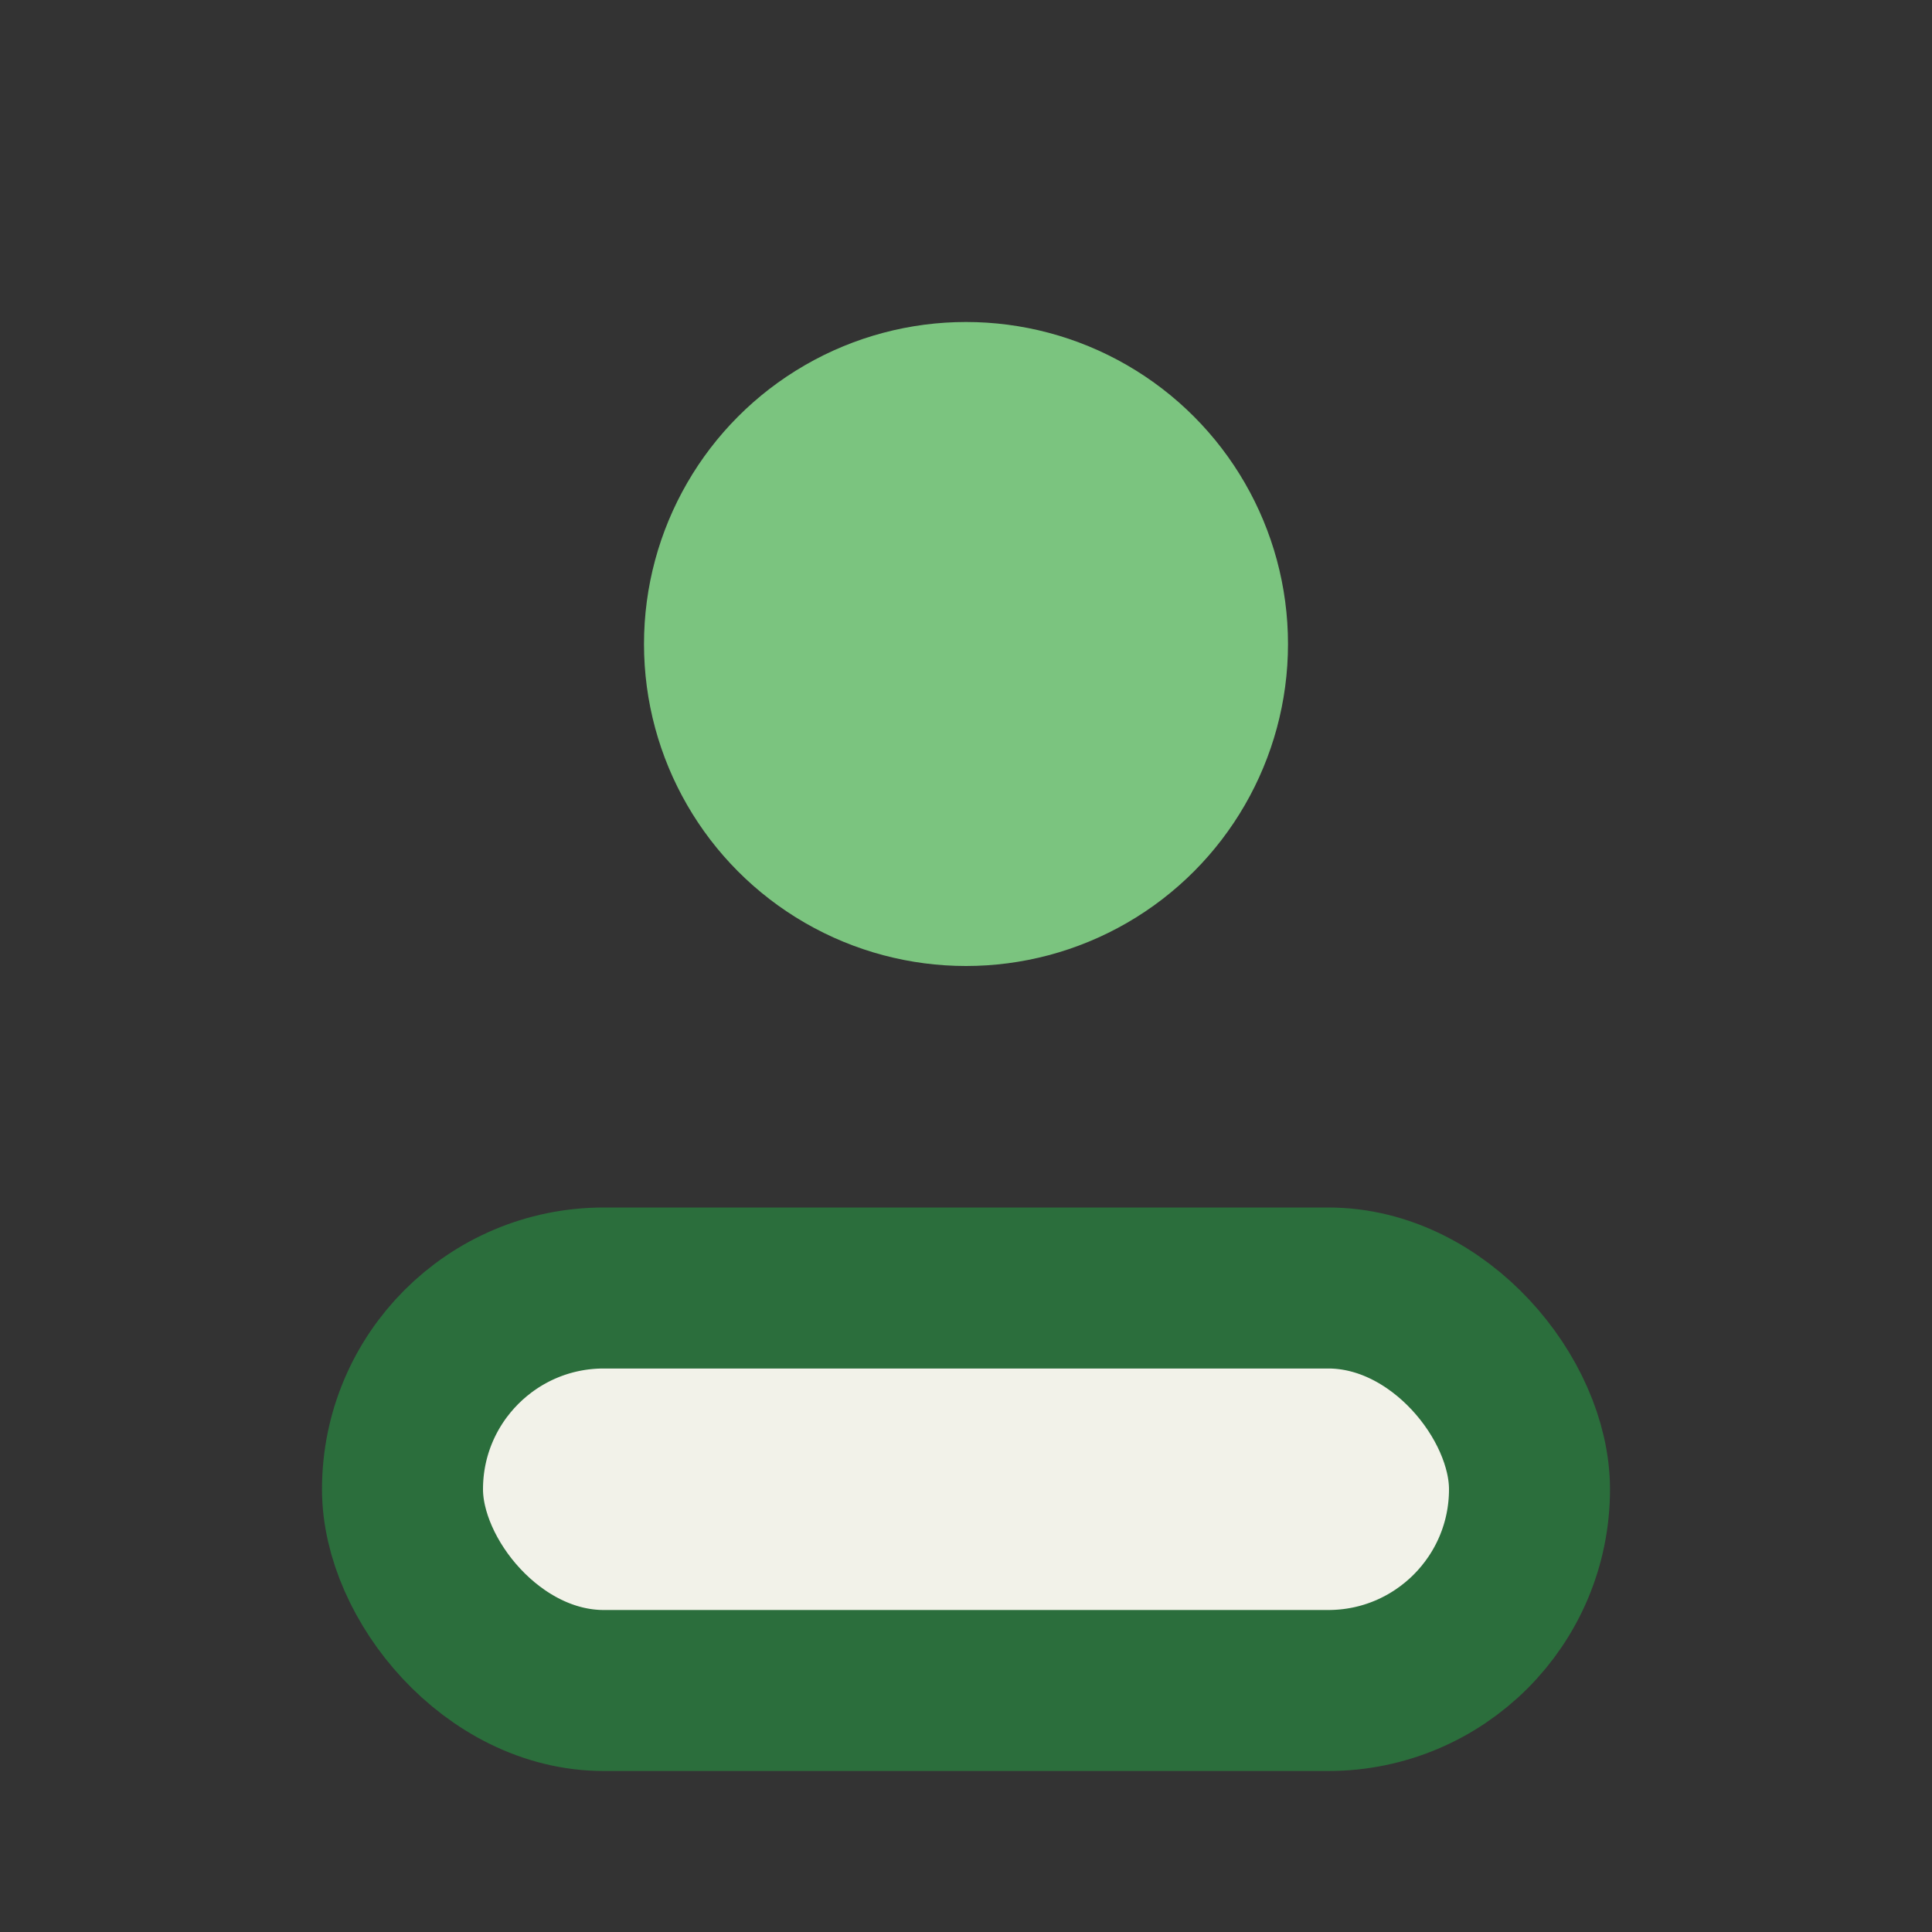
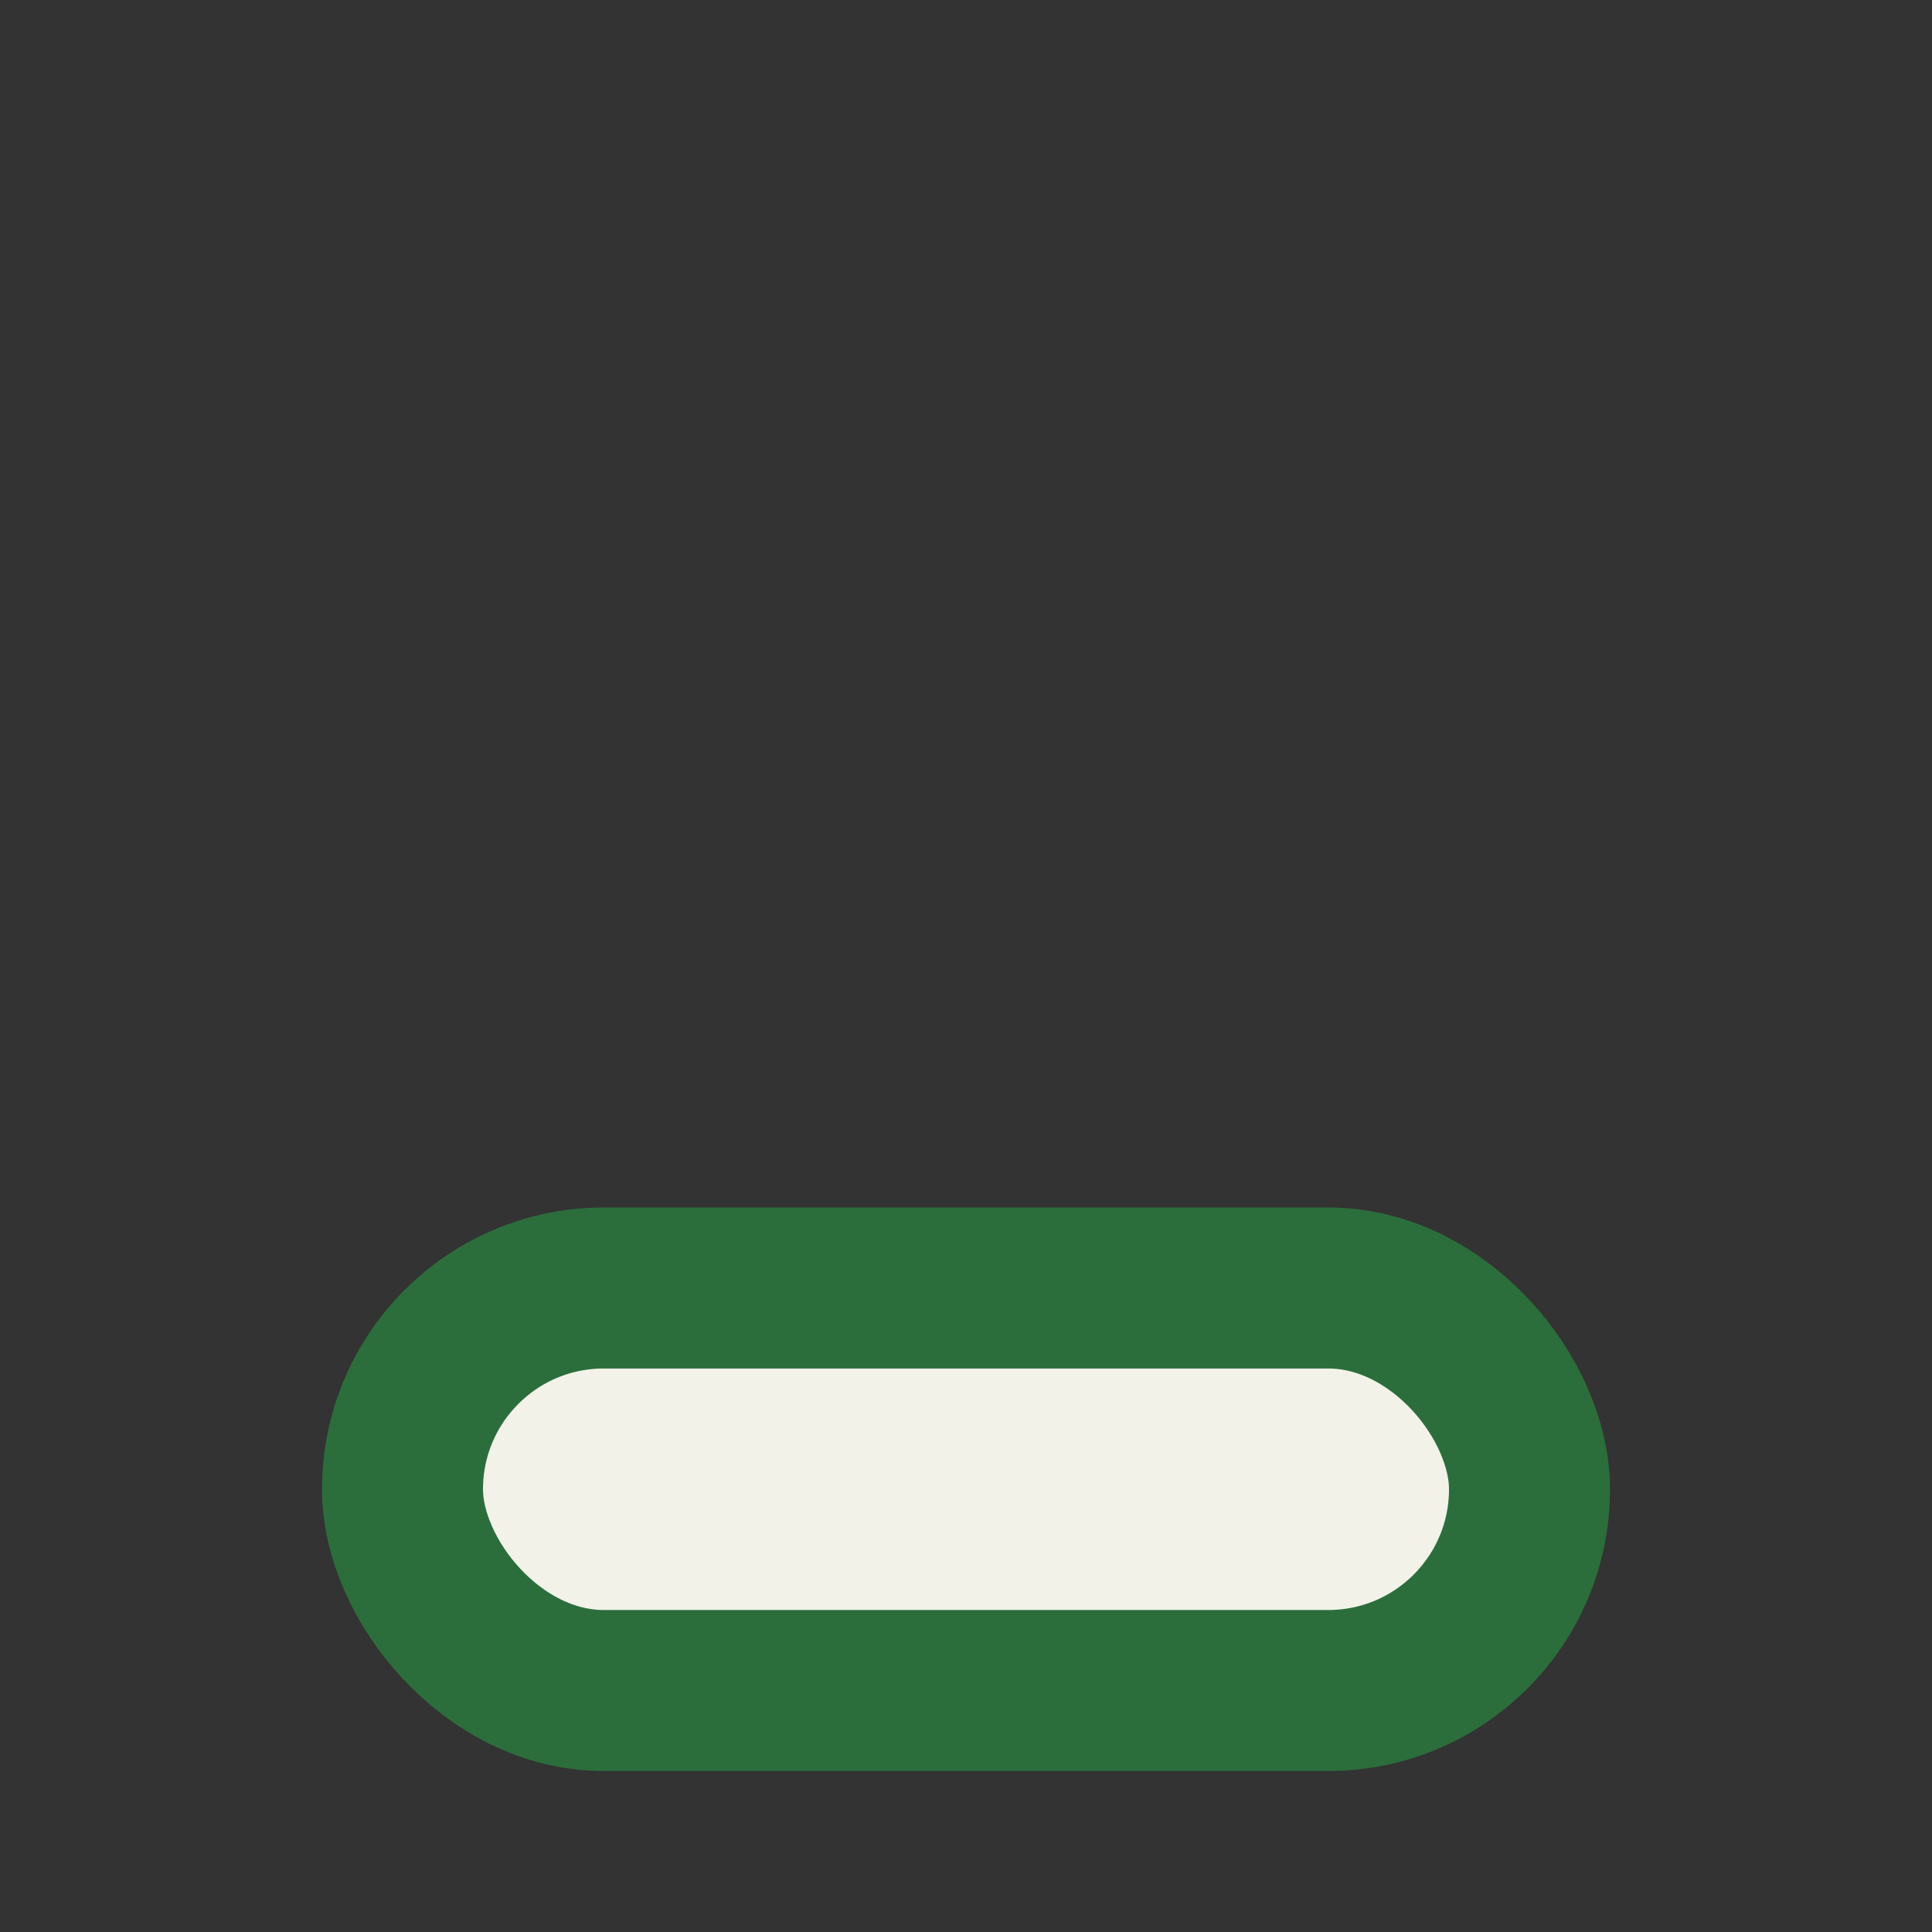
<svg xmlns="http://www.w3.org/2000/svg" width="24" height="24" viewBox="0 0 24 24">
  <rect x="0" y="0" width="24" height="24" fill="#333333" stroke="none" />
-   <circle cx="12" cy="8" r="4" fill="#7BC47F" />
  <rect x="5" y="16" width="14" height="5" rx="2.5" fill="#F2F2E9" stroke="#2B6E3C" stroke-width="2" />
</svg>